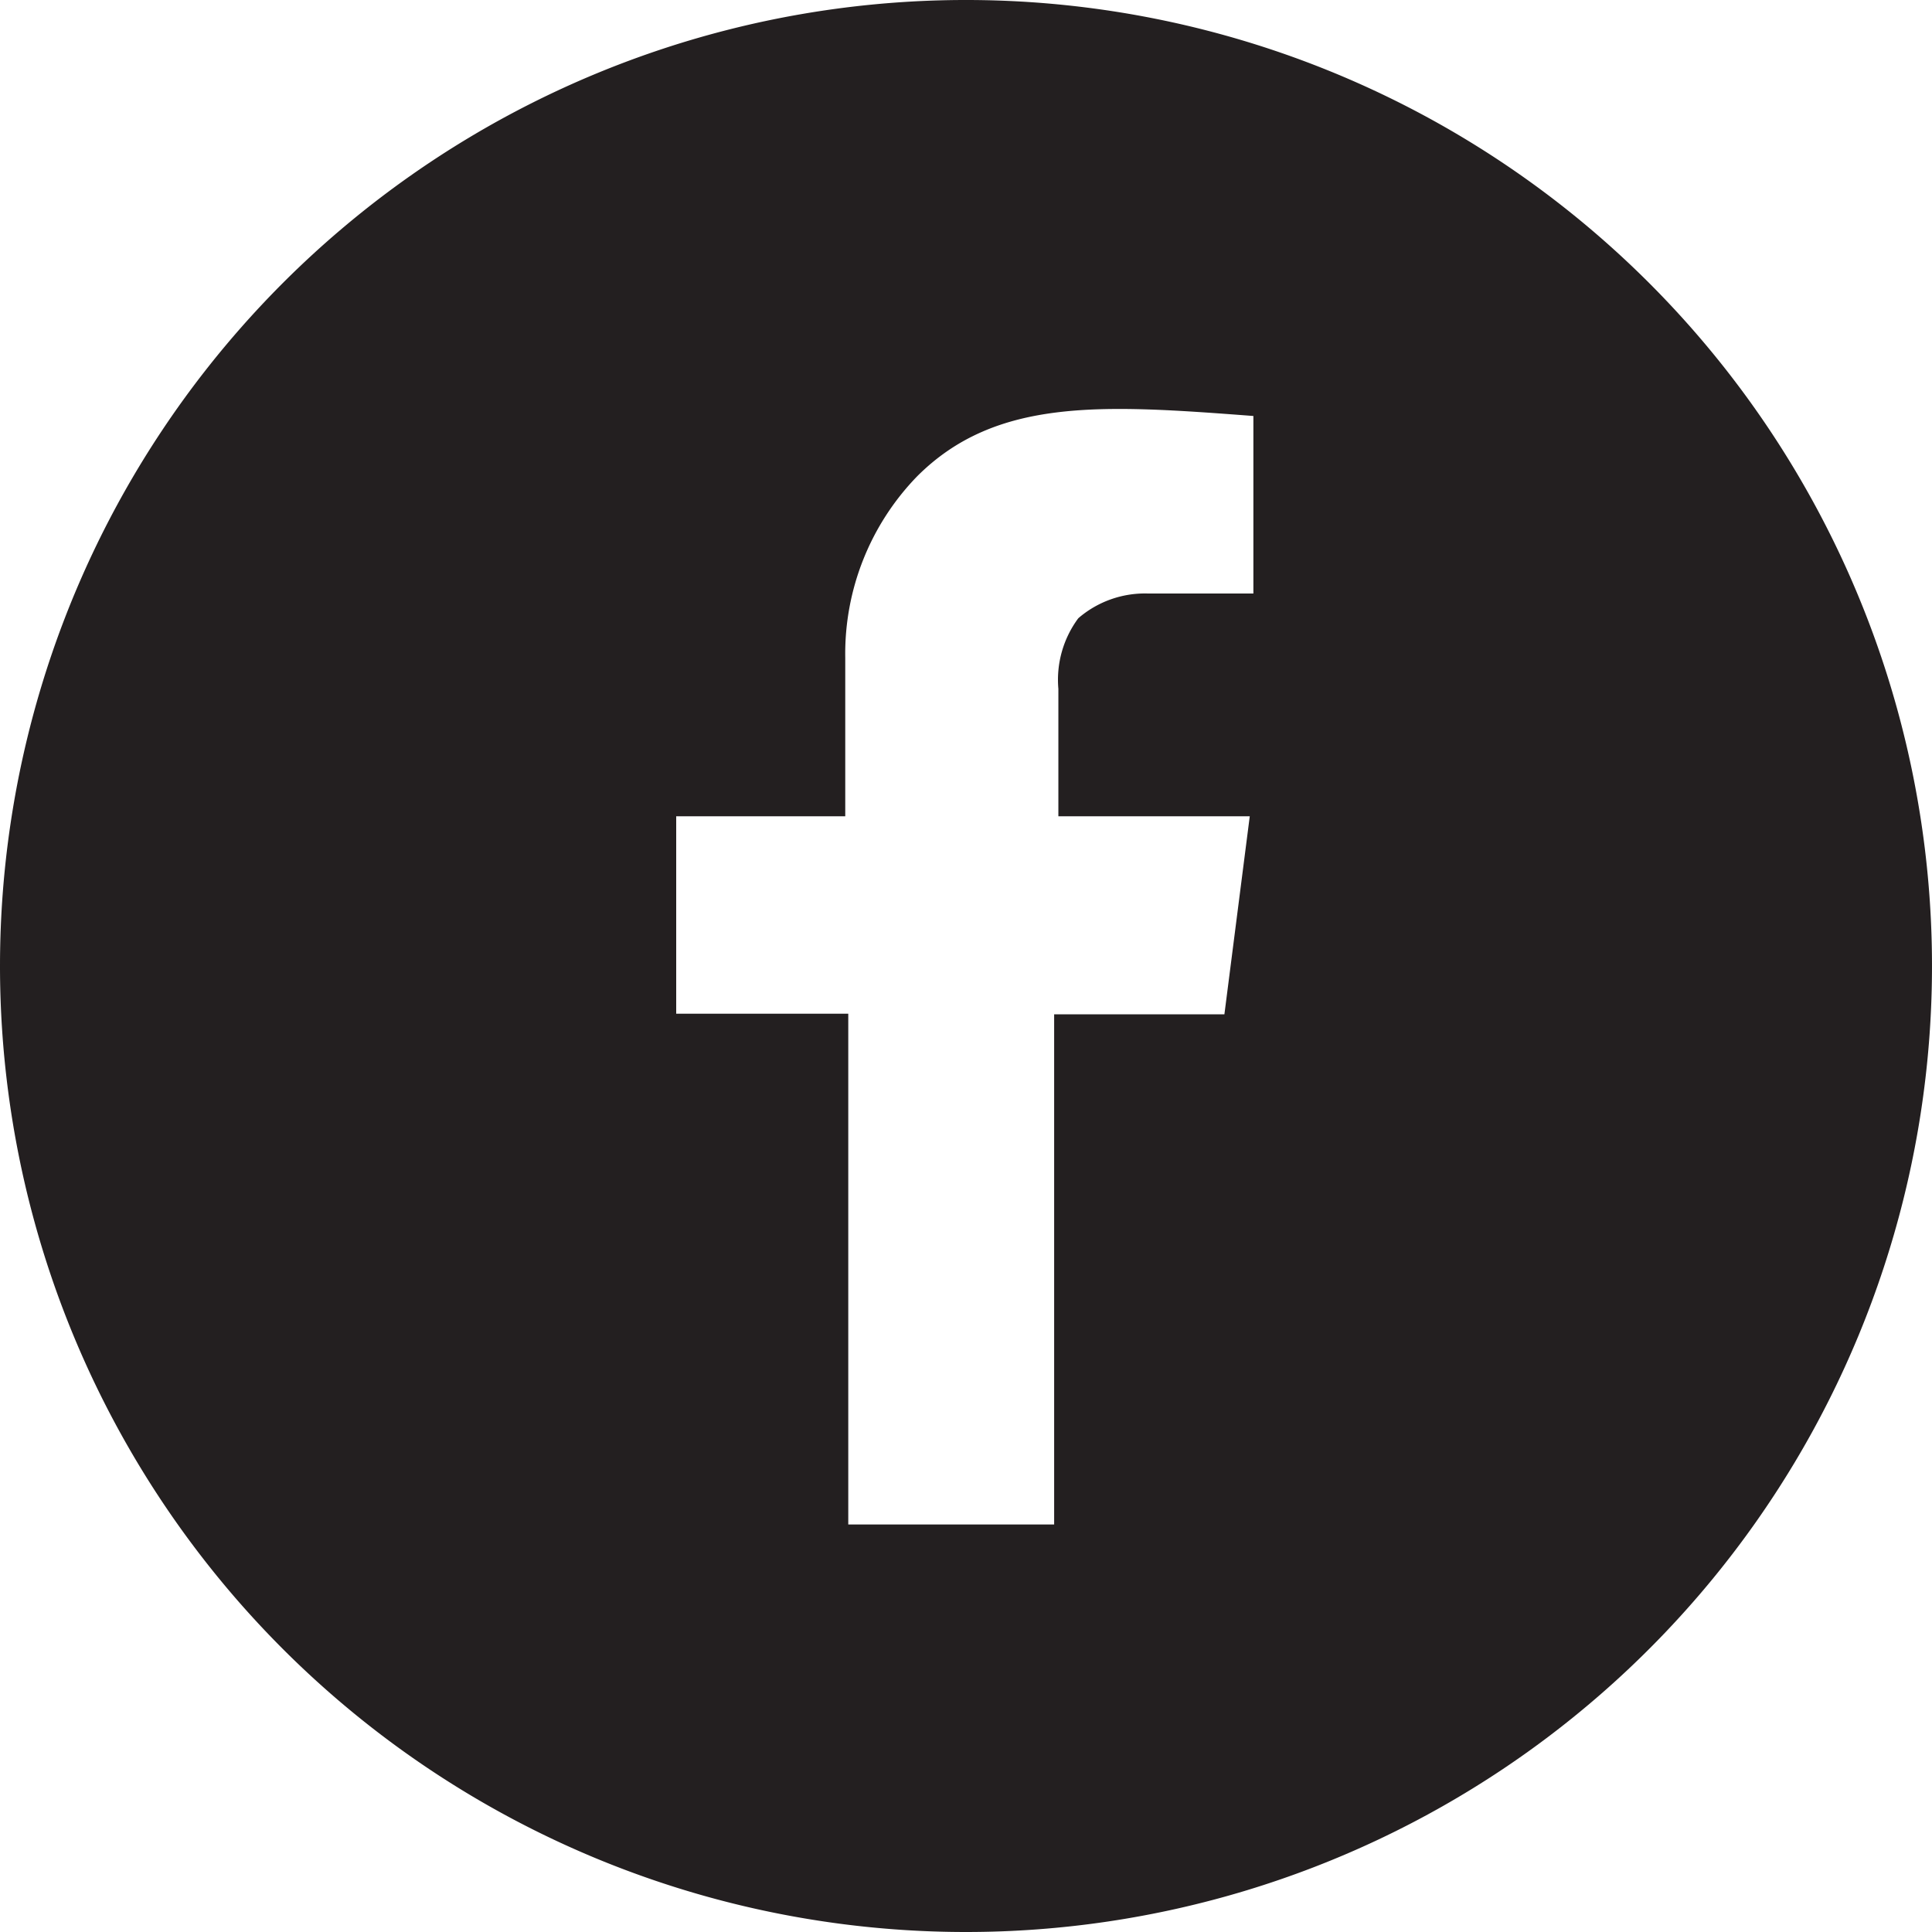
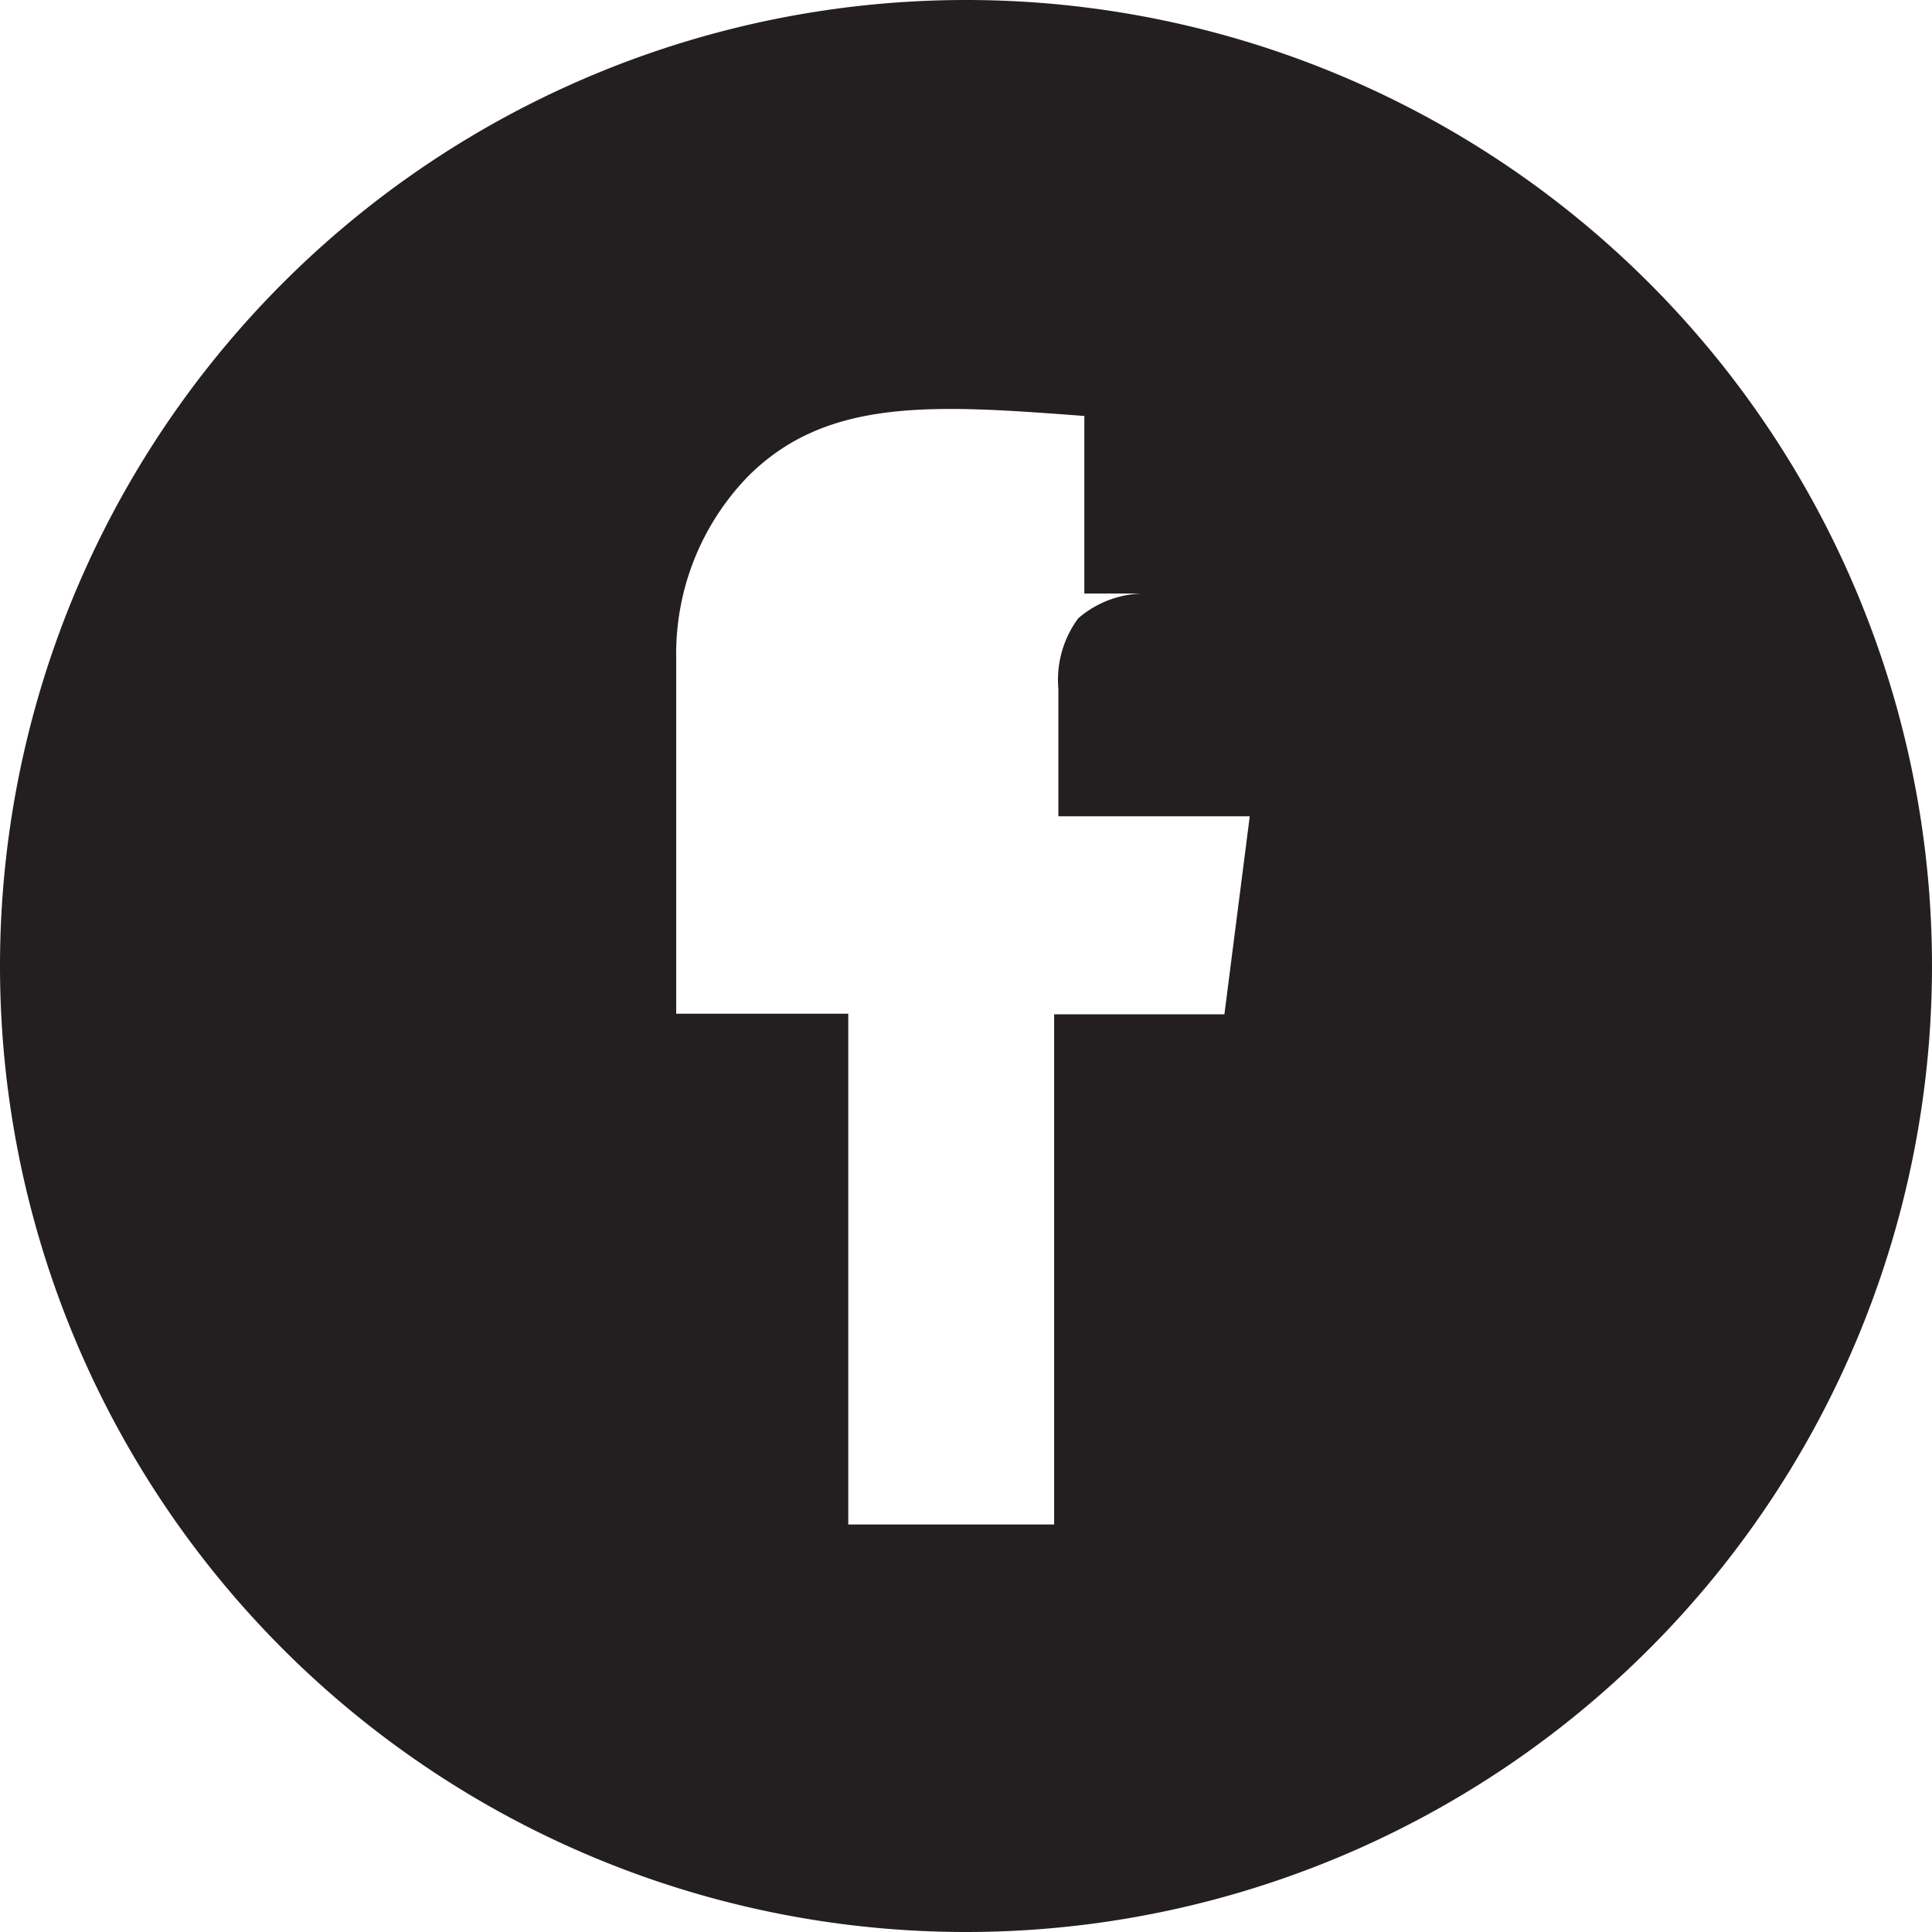
<svg xmlns="http://www.w3.org/2000/svg" viewBox="0 0 32 32">
  <defs>
    <style>.cls-1{fill:#231f20;}</style>
  </defs>
  <g id="Layer_2" data-name="Layer 2">
    <g id="Layer_1-2" data-name="Layer 1">
-       <path class="cls-1" d="M16,32A16,16,0,1,0,0,16,16,16,0,0,0,16,32ZM11.2,13.52H14V10.89a4.22,4.22,0,0,1,1.19-3c1.31-1.31,3.07-1.19,5.57-1V9.83H19a1.69,1.69,0,0,0-1.14.41,1.71,1.71,0,0,0-.33,1.17v2.11H20.7l-.42,3.28H17.46v8.45H14.05V16.79H11.2Z" />
+       <path class="cls-1" d="M16,32A16,16,0,1,0,0,16,16,16,0,0,0,16,32ZM11.2,13.52V10.89a4.22,4.22,0,0,1,1.19-3c1.31-1.31,3.07-1.19,5.57-1V9.83H19a1.69,1.69,0,0,0-1.14.41,1.71,1.71,0,0,0-.33,1.17v2.11H20.7l-.42,3.28H17.46v8.45H14.05V16.79H11.2Z" />
    </g>
  </g>
</svg>